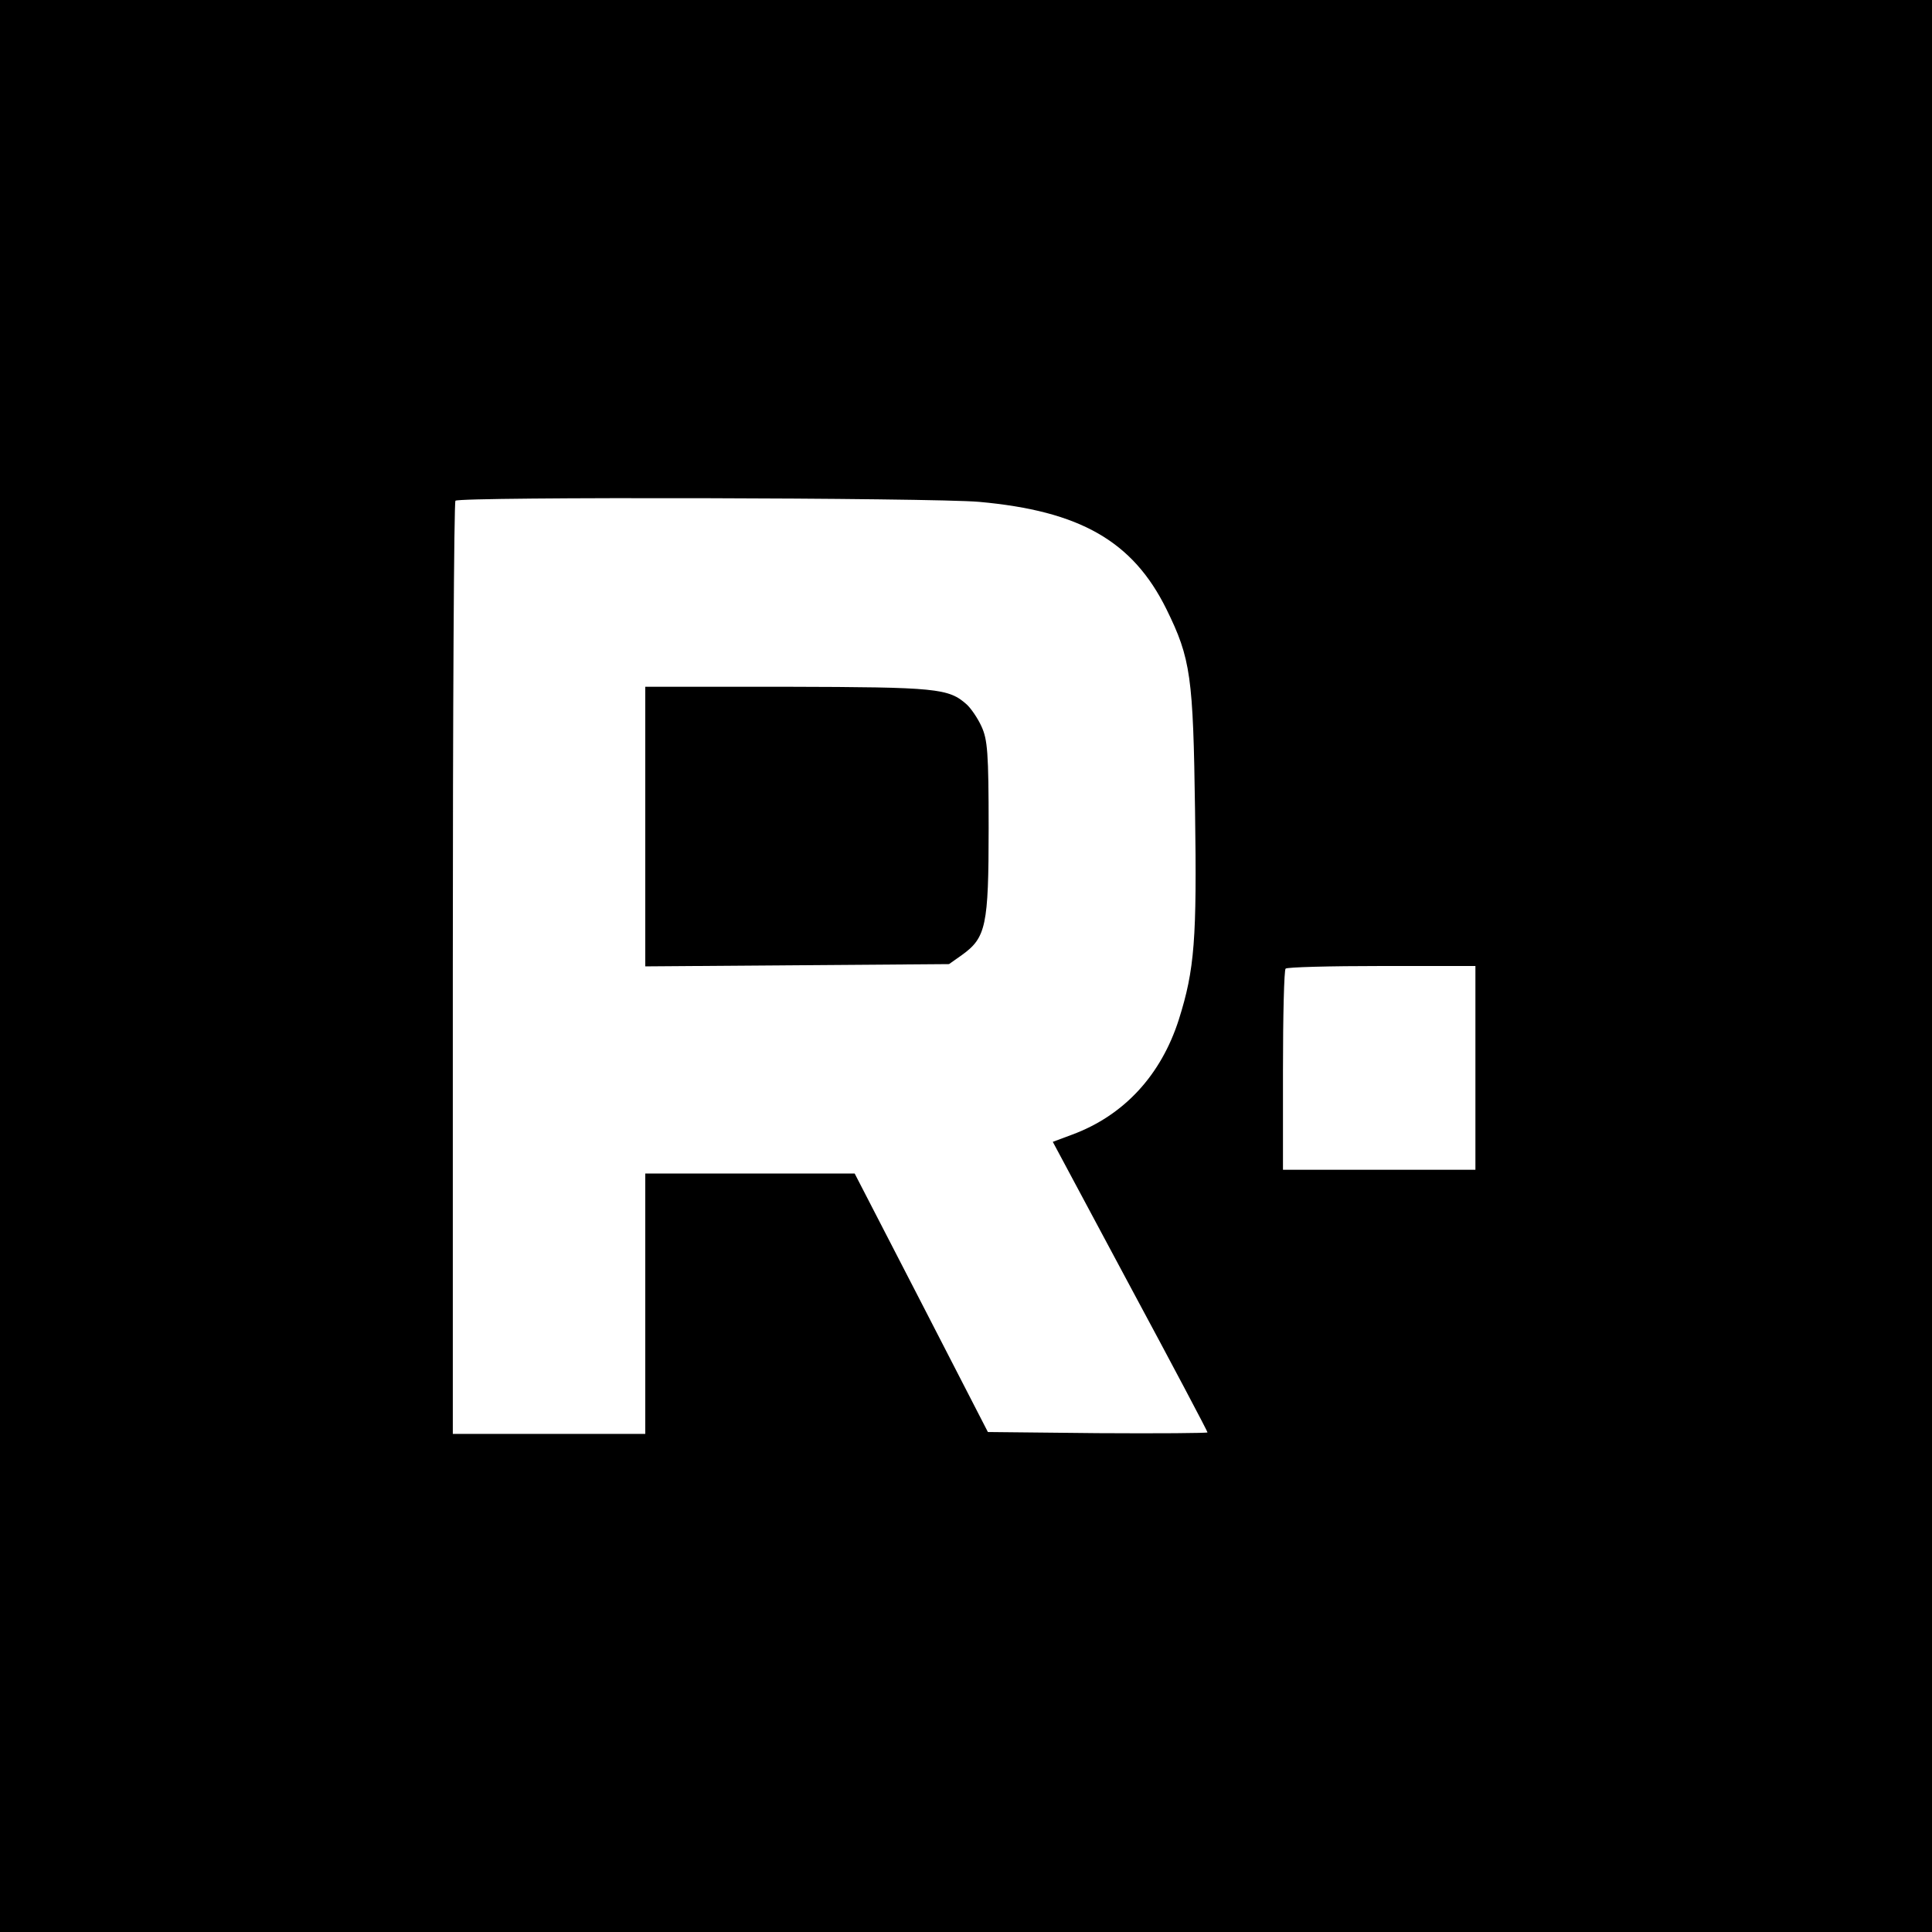
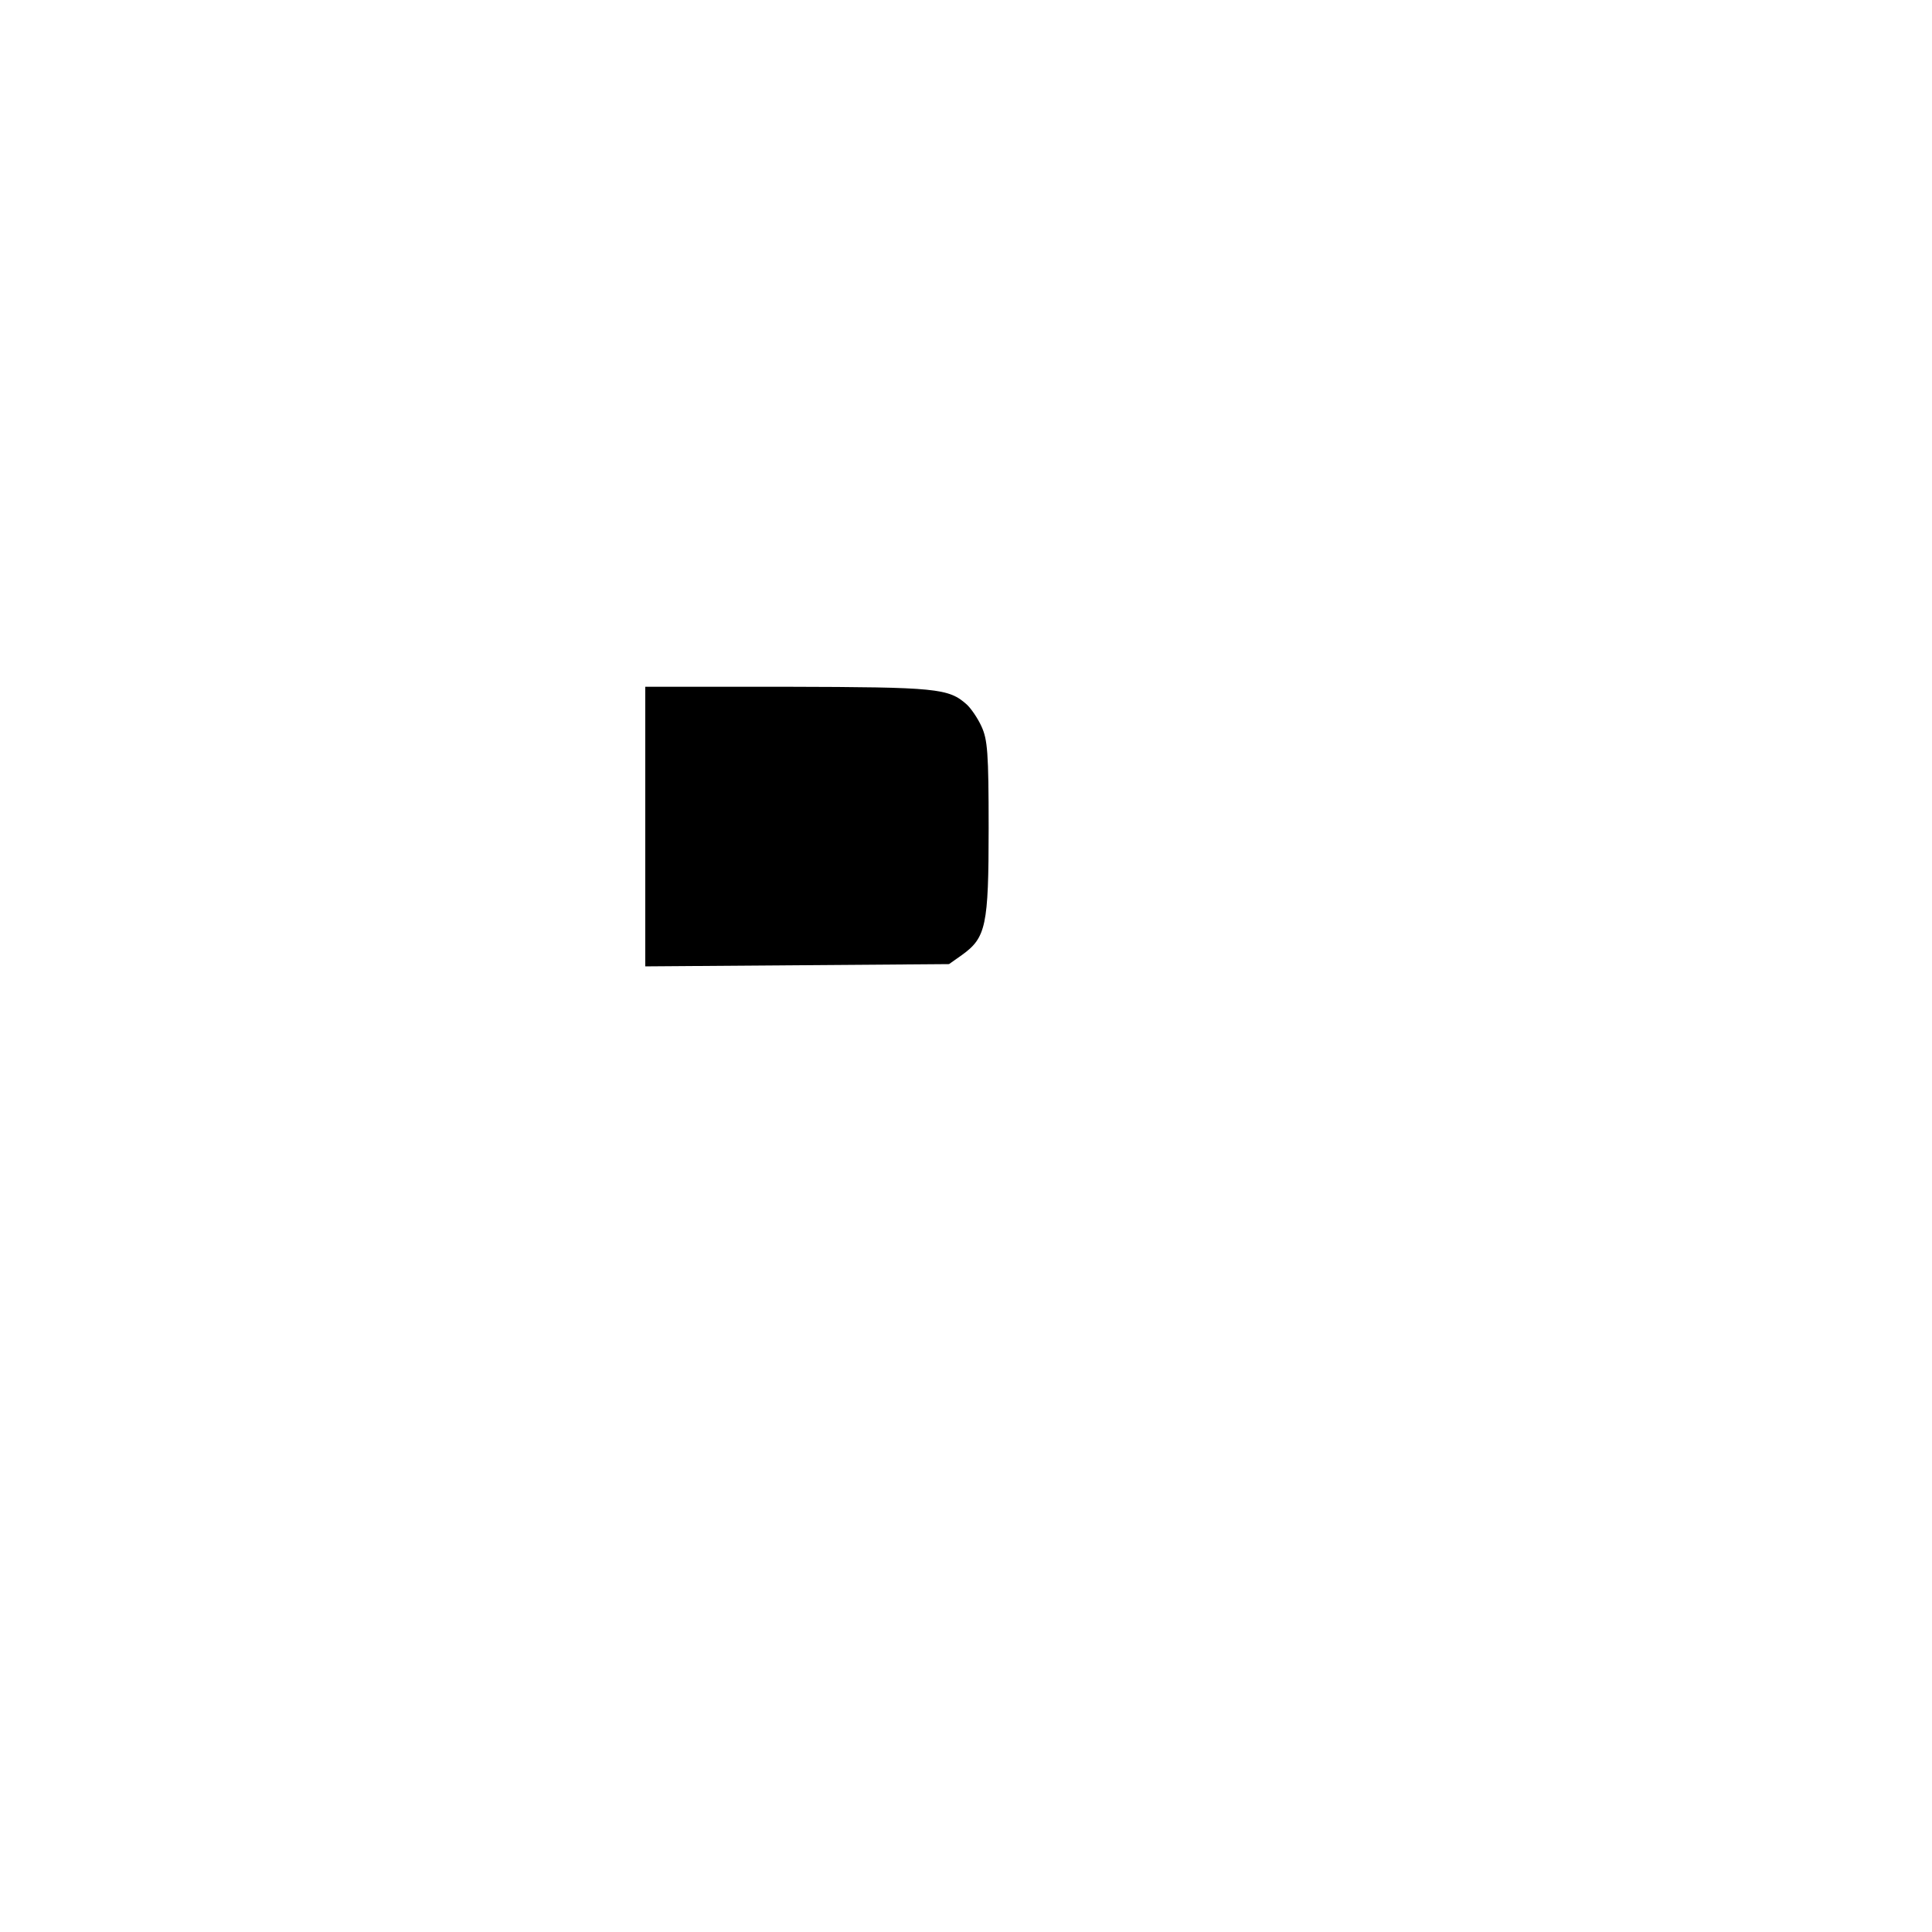
<svg xmlns="http://www.w3.org/2000/svg" version="1.0" width="512pt" height="512pt" viewBox="0 0 512 512" preserveAspectRatio="xMidYMid meet">
  <g transform="translate(0,512) scale(0.1,-0.1)" fill="#000000" stroke="none">
-     <path d="M0 2560 l0 -2560 2560 0 2560 0 0 2560 0 2560 -2560 0 -2560 0 0 -2560z m2595 1230 c267 -24 407 -104 496 -284 65 -132 71 -179 76 -535 5 -340 -1 -420 -43 -553 -47 -147 -145 -254 -283 -305 l-51 -19 205 -383 c113 -210 205 -384 205 -387 0 -2 -131 -3 -291 -2 l-291 3 -176 342 -177 343 -277 0 -278 0 0 -345 0 -345 -255 0 -255 0 0 1233 c0 679 3 1237 7 1240 10 11 1266 8 1388 -3z m1315 -1500 l0 -270 -255 0 -255 0 0 263 c0 145 3 267 7 270 3 4 118 7 255 7 l248 0 0 -270z" />
    <path d="M1710 2930 l0 -371 403 3 402 3 34 24 c64 46 71 77 71 336 0 202 -3 235 -19 270 -10 22 -28 48 -39 58 -48 43 -79 46 -474 47 l-378 0 0 -370z" />
  </g>
</svg>